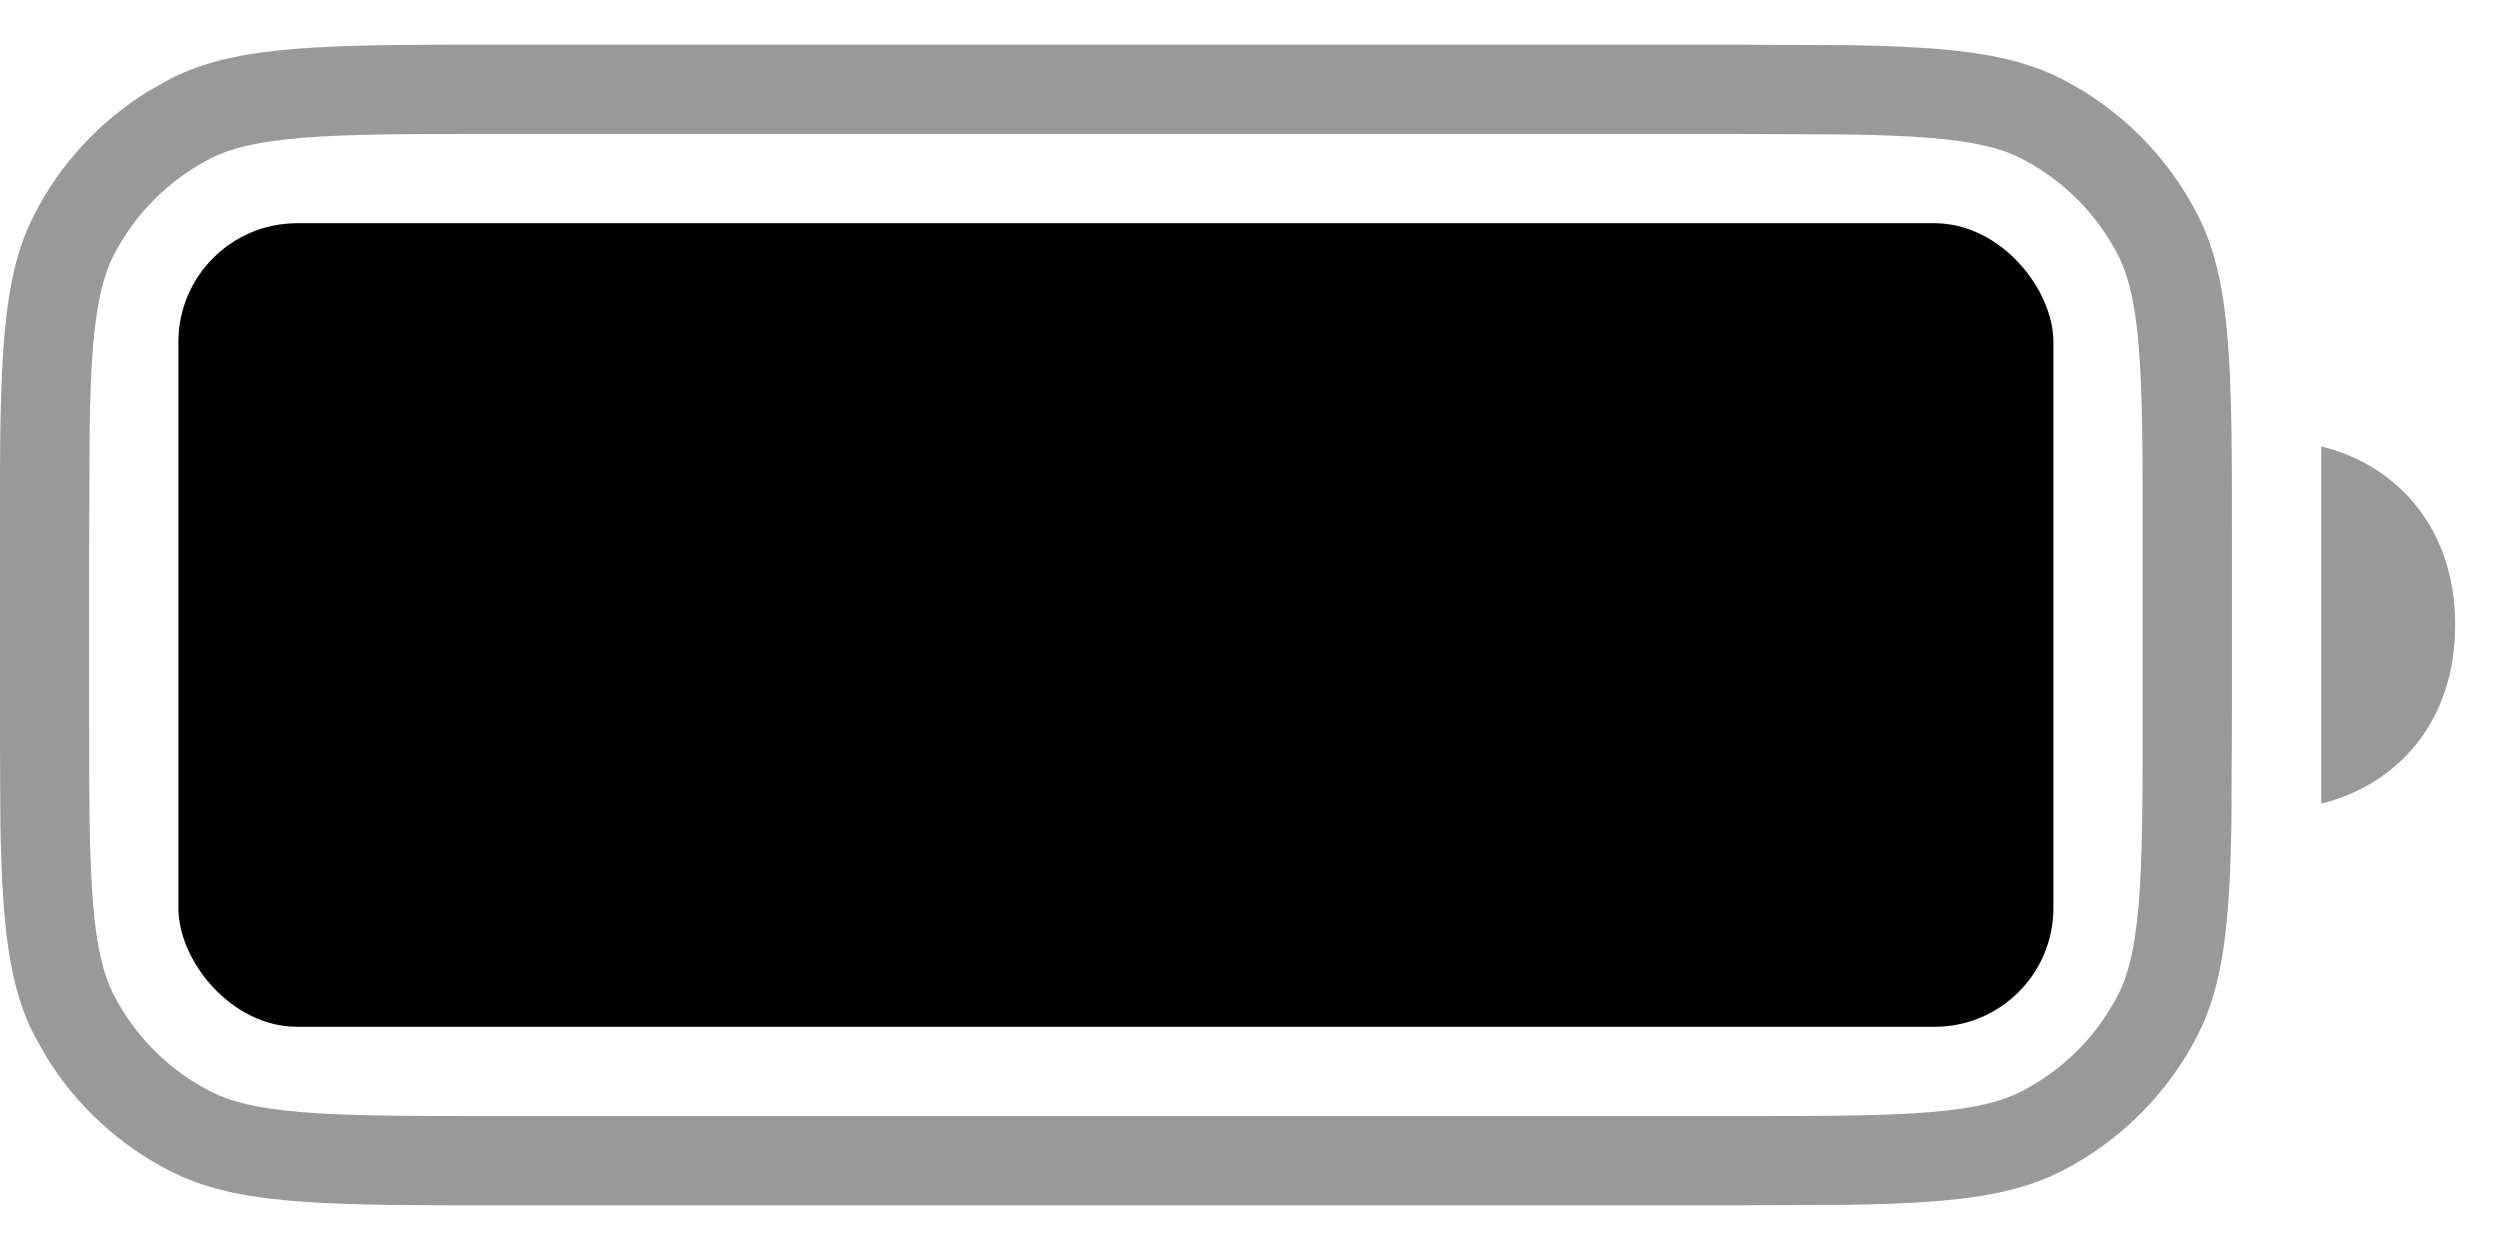
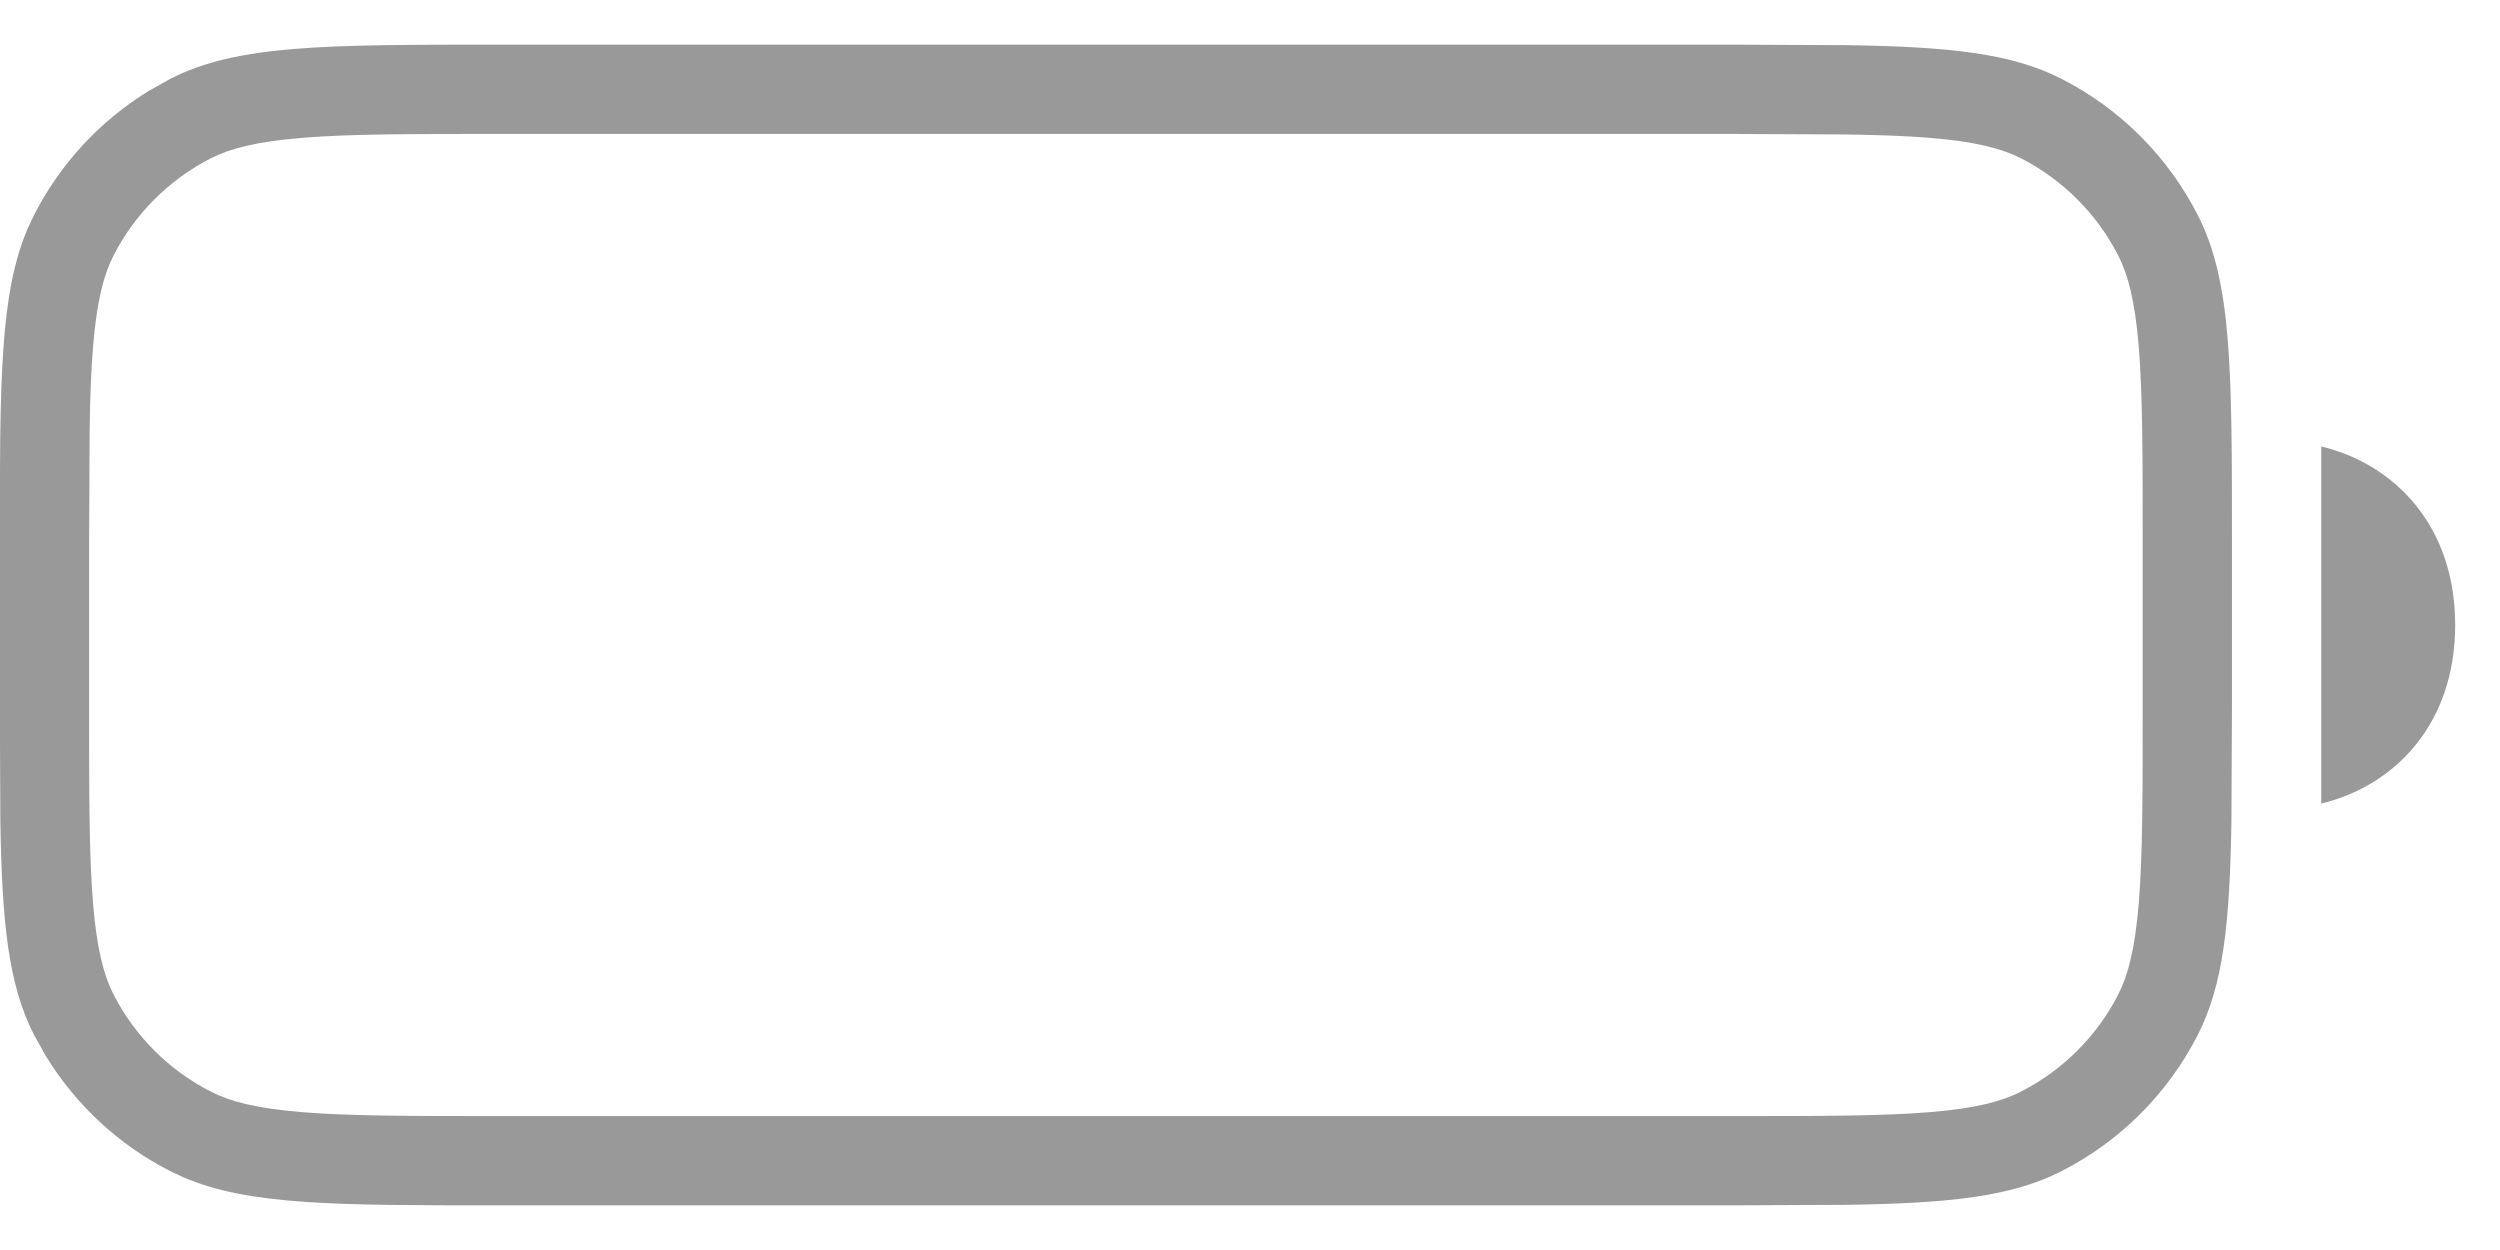
<svg xmlns="http://www.w3.org/2000/svg" width="28" height="14" viewBox="0 0 28 14" fill="none">
-   <rect x="1.998" y="2.5" width="21" height="9" rx="1.33" fill="black" />
  <path opacity="0.4" d="M20.696 0.506C21.834 0.524 22.525 0.596 23.087 0.882C23.745 1.217 24.281 1.753 24.616 2.411C24.998 3.16 24.998 4.14 24.998 6.1V7.9L24.992 9.198C24.974 10.336 24.902 11.027 24.616 11.589C24.281 12.247 23.745 12.783 23.087 13.118C22.525 13.404 21.834 13.476 20.696 13.494L19.398 13.5H5.598C3.76 13.5 2.784 13.5 2.053 13.185L1.909 13.118C1.333 12.825 0.851 12.378 0.515 11.83L0.38 11.589C0.094 11.027 0.022 10.336 0.004 9.198L-0.002 7.9V6.1C-0.002 4.262 -0.002 3.286 0.312 2.555L0.38 2.411C0.673 1.835 1.12 1.353 1.668 1.017L1.909 0.882C2.658 0.5 3.638 0.5 5.598 0.5H19.398L20.696 0.506ZM5.598 1.5C4.601 1.5 3.914 1.5 3.381 1.544C2.859 1.587 2.573 1.666 2.363 1.772C1.893 2.012 1.51 2.395 1.27 2.865C1.164 3.075 1.085 3.361 1.042 3.883C1.02 4.149 1.009 4.455 1.004 4.817L0.998 6.1V7.9C0.998 8.897 0.998 9.584 1.042 10.117C1.085 10.639 1.164 10.925 1.27 11.135C1.51 11.605 1.893 11.988 2.363 12.227C2.573 12.334 2.859 12.413 3.381 12.456C3.914 12.5 4.601 12.5 5.598 12.5H19.398C20.395 12.5 21.082 12.5 21.615 12.456C22.137 12.413 22.423 12.334 22.633 12.227C23.103 11.988 23.486 11.605 23.726 11.135C23.832 10.925 23.911 10.639 23.954 10.117C23.998 9.584 23.998 8.897 23.998 7.9V6.1C23.998 5.103 23.998 4.416 23.954 3.883C23.911 3.361 23.832 3.075 23.726 2.865C23.486 2.395 23.103 2.012 22.633 1.772C22.423 1.666 22.137 1.587 21.615 1.544C21.349 1.522 21.044 1.512 20.681 1.506L19.398 1.5H5.598ZM25.998 5C26.826 5.2 27.498 5.895 27.498 7C27.498 8.105 26.826 8.8 25.998 9V5Z" fill="black" />
</svg>